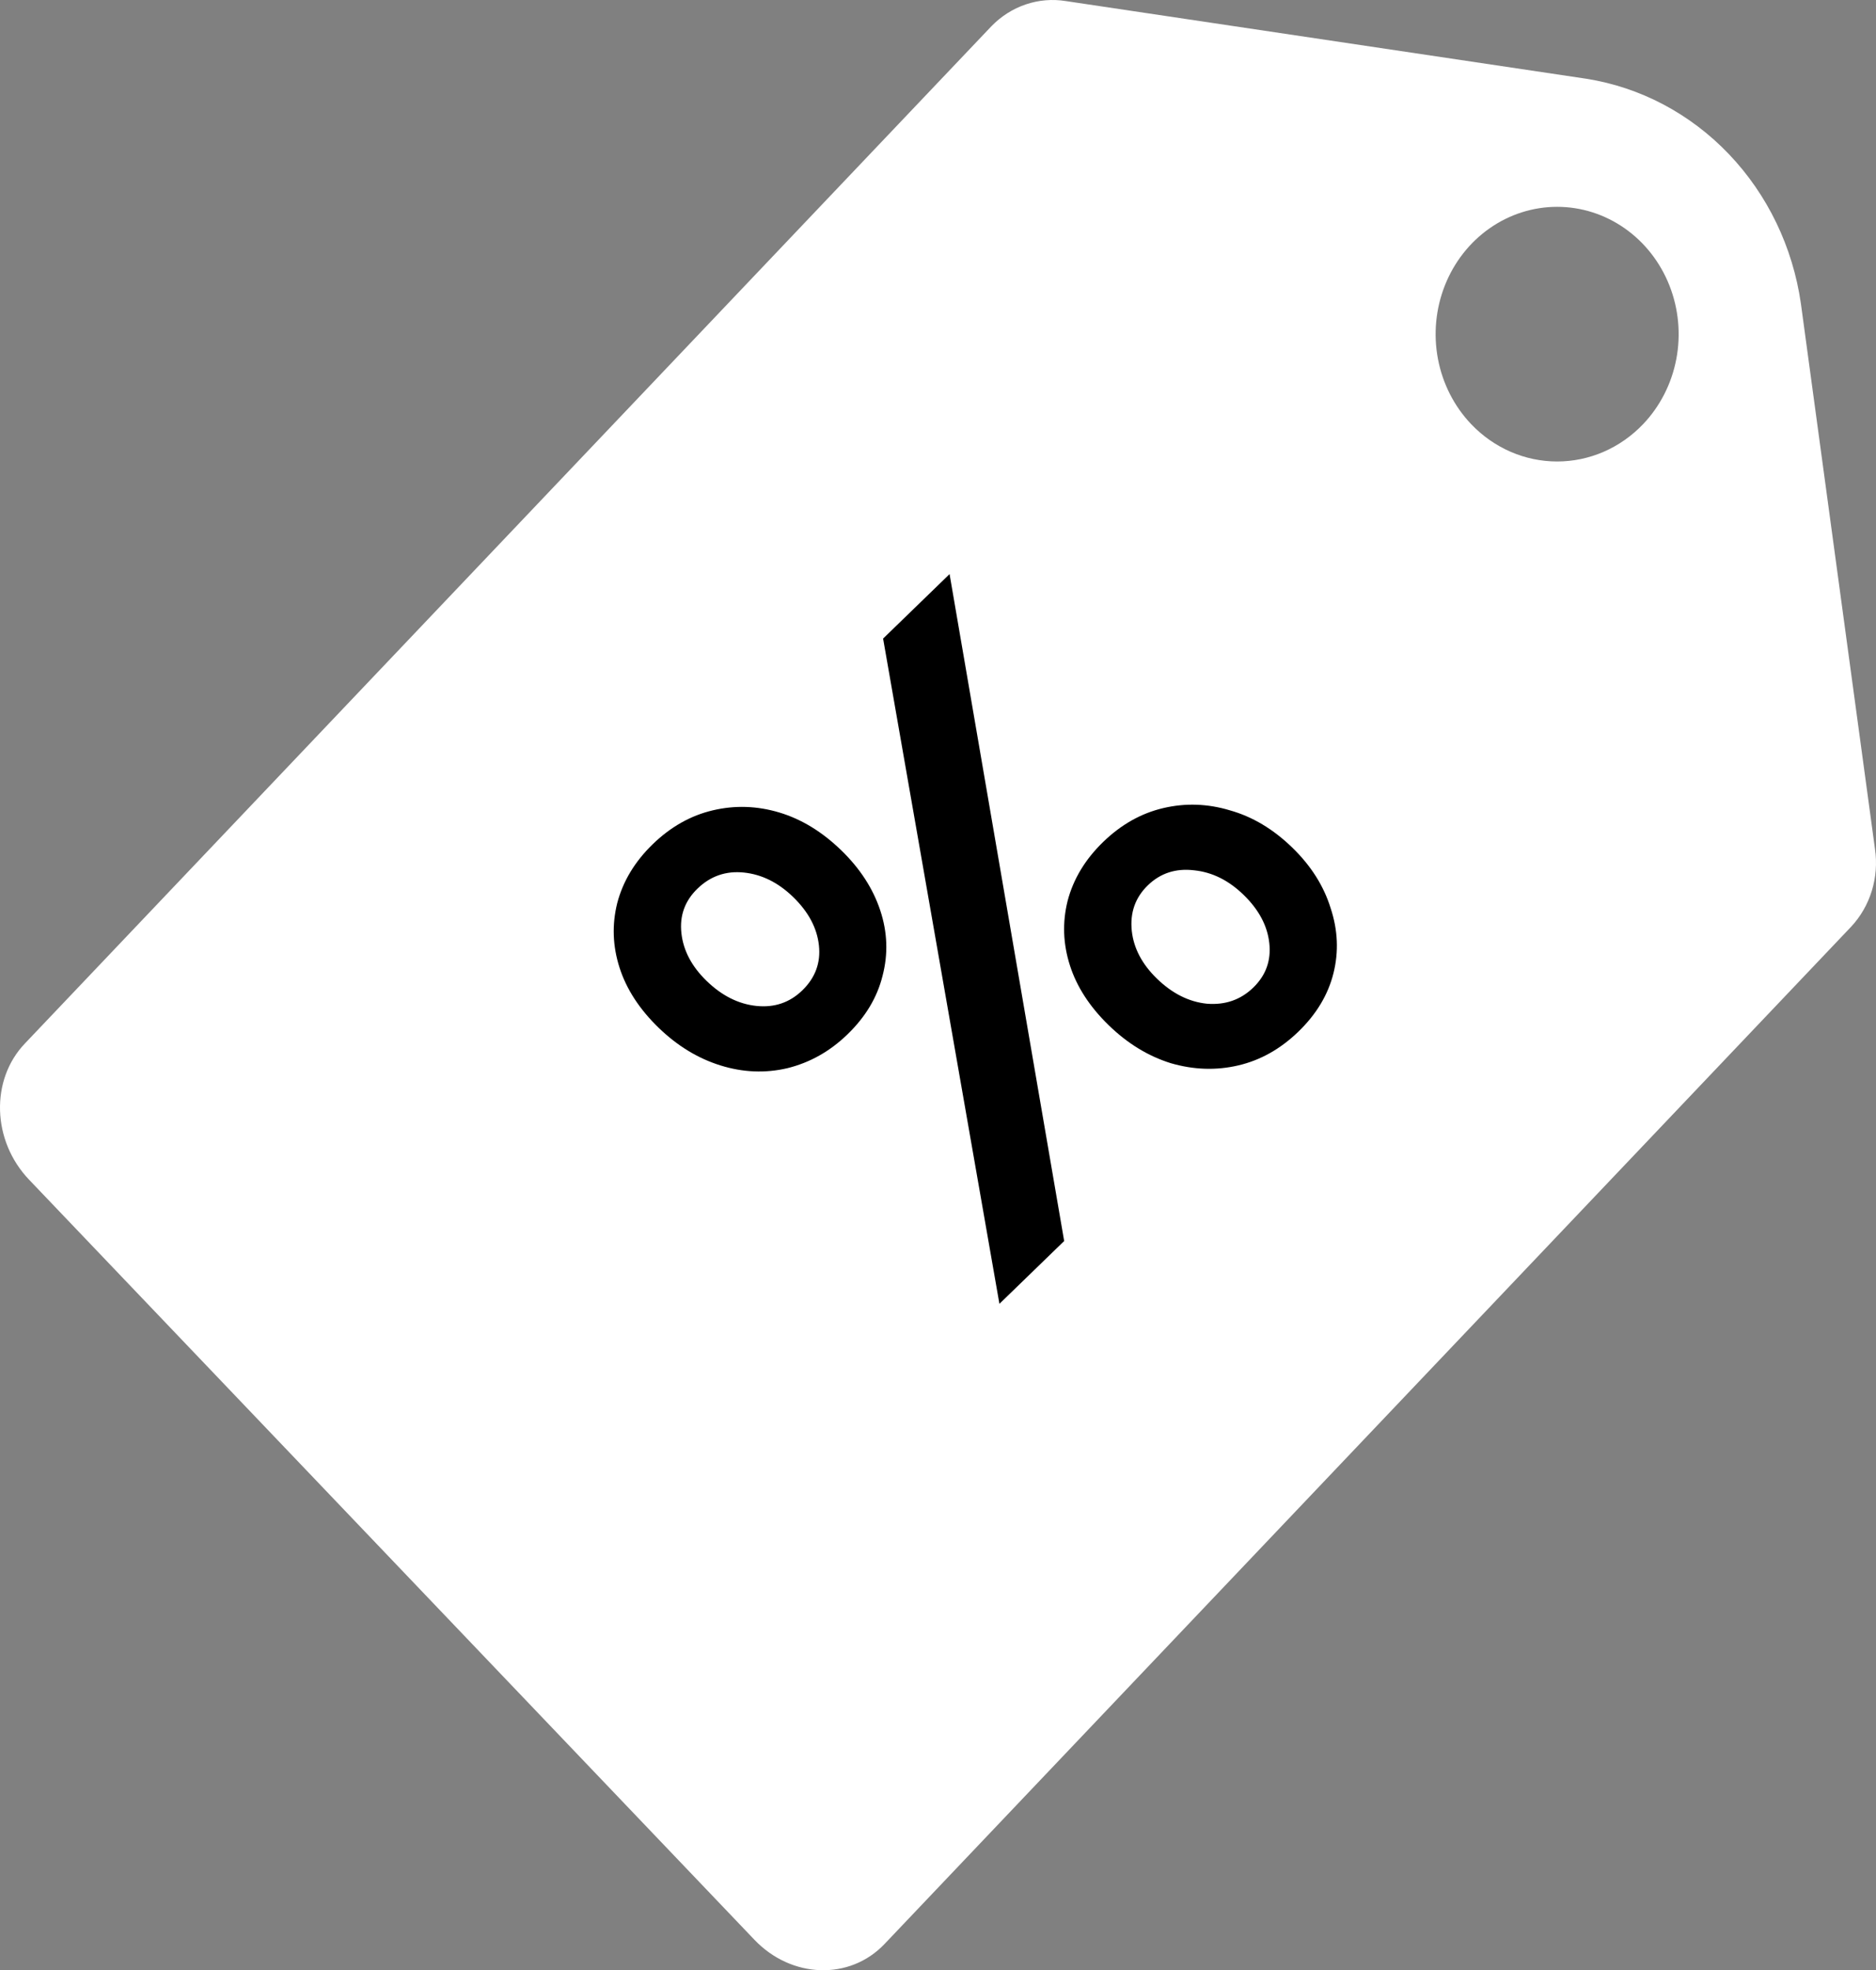
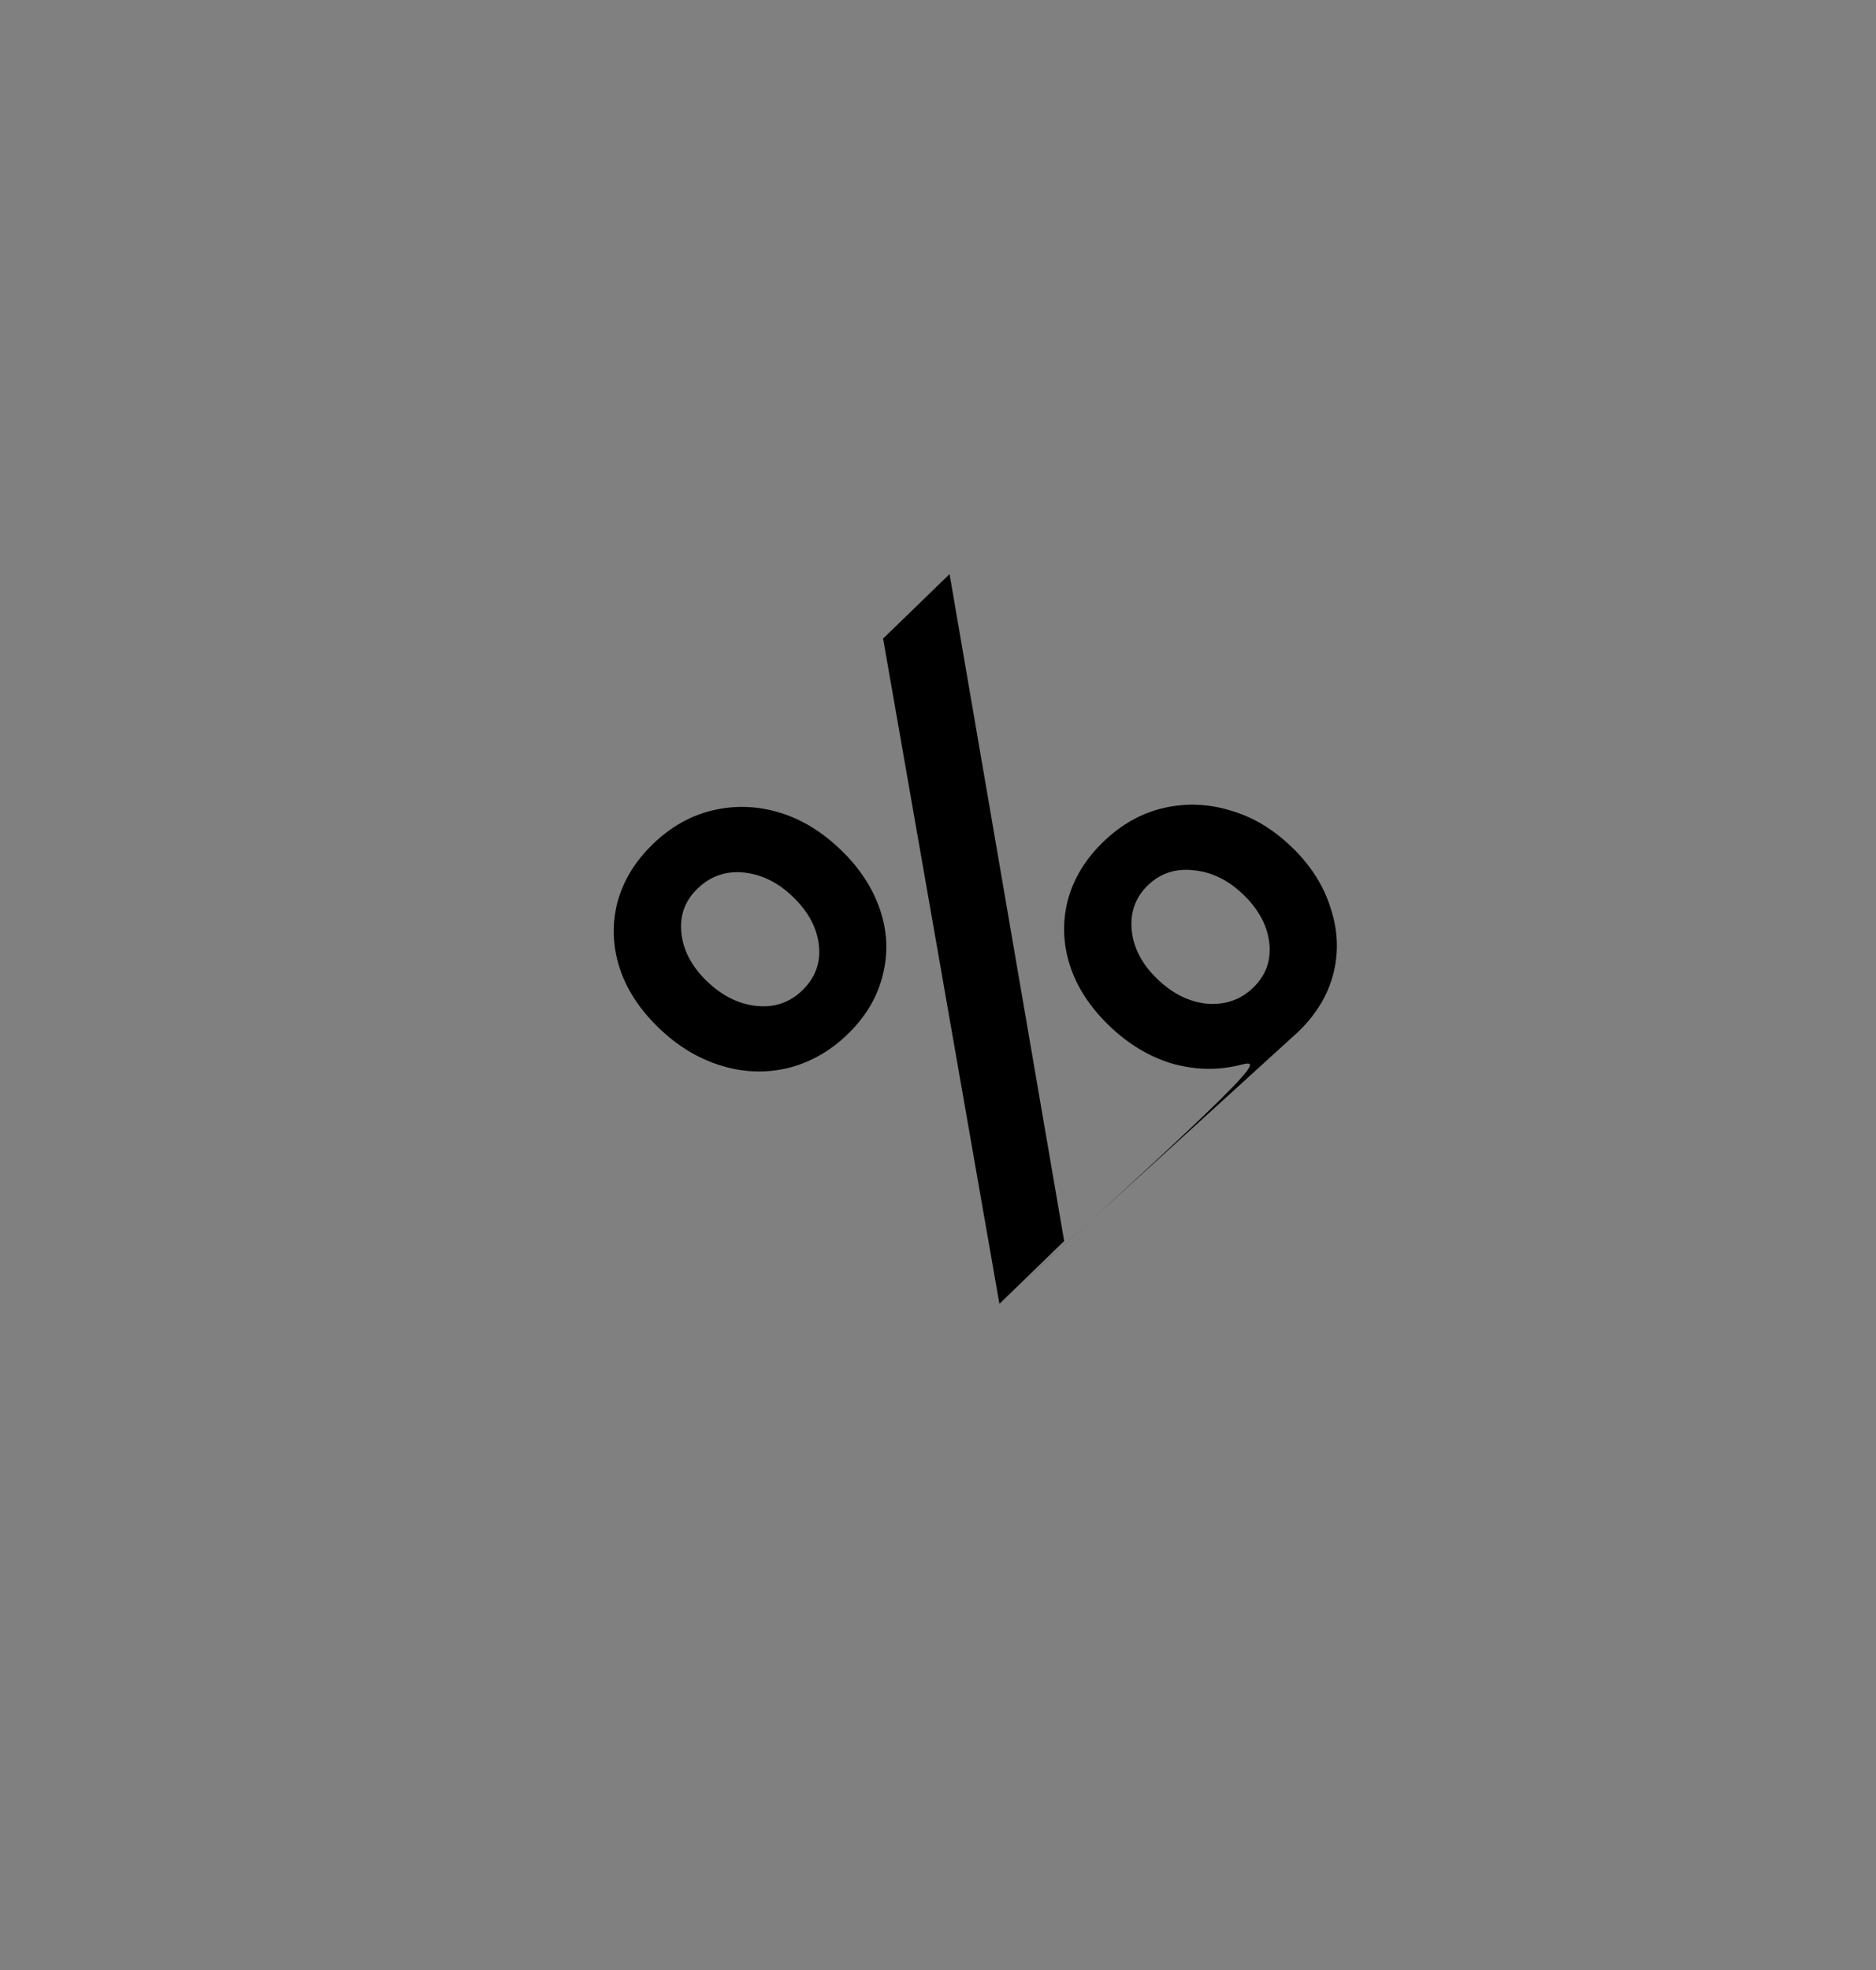
<svg xmlns="http://www.w3.org/2000/svg" width="181" height="190" viewBox="0 0 181 190" fill="none">
  <rect x="0" y="0" width="181" height="190" fill="#808080" stroke="none" />
-   <path d="M180.902 81.874L173.755 29.286C172.972 23.825 170.538 18.772 166.81 14.867C163.082 10.962 158.257 8.413 153.043 7.593L102.826 0.102C101.534 -0.106 100.212 0.005 98.968 0.426C97.723 0.846 96.59 1.566 95.657 2.526L2.406 100.625C-0.951 104.136 -0.773 110.016 2.801 113.759L72.792 187.066C76.365 190.809 81.98 190.996 85.332 187.48L178.588 89.382C179.505 88.406 180.192 87.219 180.594 85.915C180.996 84.611 181.101 83.227 180.902 81.874ZM141.944 40.906C140.305 39.189 139.189 37.001 138.737 34.619C138.285 32.237 138.517 29.768 139.405 27.525C140.292 25.281 141.795 23.364 143.723 22.015C145.651 20.665 147.917 19.945 150.236 19.945C152.554 19.945 154.821 20.665 156.749 22.015C158.677 23.364 160.179 25.281 161.067 27.525C161.954 29.768 162.187 32.237 161.735 34.619C161.282 37.001 160.166 39.189 158.527 40.906C157.438 42.047 156.146 42.952 154.723 43.569C153.301 44.186 151.776 44.504 150.236 44.504C148.696 44.504 147.171 44.186 145.748 43.569C144.326 42.952 143.033 42.047 141.944 40.906Z" fill="white" />
-   <path d="M96.426 125.735L85.203 61.581L91.616 55.363L102.673 119.679L96.426 125.735ZM125.285 99.473C123.553 101.152 121.618 102.242 119.48 102.742C117.342 103.243 115.168 103.171 112.956 102.528C110.782 101.849 108.791 100.634 106.985 98.883C105.143 97.097 103.889 95.168 103.226 93.095C102.563 91.023 102.489 88.95 103.005 86.878C103.558 84.77 104.7 82.876 106.433 81.197C108.165 79.517 110.1 78.428 112.238 77.927C114.375 77.427 116.513 77.499 118.651 78.142C120.825 78.749 122.834 79.946 124.677 81.733C126.483 83.484 127.717 85.431 128.381 87.575C129.081 89.683 129.173 91.773 128.657 93.846C128.141 95.918 127.017 97.794 125.285 99.473ZM120.917 95.239C122.134 94.06 122.65 92.631 122.465 90.951C122.281 89.272 121.452 87.718 119.977 86.288C118.54 84.895 116.955 84.109 115.223 83.93C113.454 83.716 111.961 84.198 110.745 85.377C109.529 86.556 109.013 88.021 109.197 89.772C109.381 91.451 110.192 92.988 111.629 94.381C113.104 95.811 114.707 96.615 116.439 96.793C118.208 96.936 119.701 96.418 120.917 95.239ZM81.775 99.741C80.08 101.385 78.145 102.474 75.971 103.01C73.833 103.511 71.677 103.421 69.502 102.742C67.328 102.064 65.337 100.849 63.531 99.098C61.689 97.311 60.435 95.382 59.772 93.309C59.109 91.237 59.035 89.165 59.551 87.092C60.104 84.984 61.246 83.091 62.978 81.411C64.711 79.732 66.646 78.642 68.784 78.142C70.921 77.641 73.059 77.713 75.197 78.356C77.334 78.999 79.325 80.214 81.167 82.001C82.973 83.751 84.226 85.681 84.927 87.789C85.627 89.897 85.701 92.005 85.148 94.113C84.632 96.186 83.508 98.062 81.775 99.741ZM77.408 95.507C78.661 94.292 79.195 92.845 79.011 91.166C78.827 89.486 77.998 87.932 76.523 86.503C75.086 85.109 73.501 84.323 71.769 84.144C70.037 83.966 68.544 84.484 67.291 85.699C66.075 86.878 65.558 88.307 65.743 89.987C65.927 91.666 66.738 93.202 68.175 94.596C69.65 96.025 71.253 96.829 72.985 97.008C74.717 97.186 76.192 96.686 77.408 95.507Z" fill="black" />
+   <path d="M96.426 125.735L85.203 61.581L91.616 55.363L102.673 119.679L96.426 125.735ZC123.553 101.152 121.618 102.242 119.48 102.742C117.342 103.243 115.168 103.171 112.956 102.528C110.782 101.849 108.791 100.634 106.985 98.883C105.143 97.097 103.889 95.168 103.226 93.095C102.563 91.023 102.489 88.95 103.005 86.878C103.558 84.77 104.7 82.876 106.433 81.197C108.165 79.517 110.1 78.428 112.238 77.927C114.375 77.427 116.513 77.499 118.651 78.142C120.825 78.749 122.834 79.946 124.677 81.733C126.483 83.484 127.717 85.431 128.381 87.575C129.081 89.683 129.173 91.773 128.657 93.846C128.141 95.918 127.017 97.794 125.285 99.473ZM120.917 95.239C122.134 94.06 122.65 92.631 122.465 90.951C122.281 89.272 121.452 87.718 119.977 86.288C118.54 84.895 116.955 84.109 115.223 83.93C113.454 83.716 111.961 84.198 110.745 85.377C109.529 86.556 109.013 88.021 109.197 89.772C109.381 91.451 110.192 92.988 111.629 94.381C113.104 95.811 114.707 96.615 116.439 96.793C118.208 96.936 119.701 96.418 120.917 95.239ZM81.775 99.741C80.08 101.385 78.145 102.474 75.971 103.01C73.833 103.511 71.677 103.421 69.502 102.742C67.328 102.064 65.337 100.849 63.531 99.098C61.689 97.311 60.435 95.382 59.772 93.309C59.109 91.237 59.035 89.165 59.551 87.092C60.104 84.984 61.246 83.091 62.978 81.411C64.711 79.732 66.646 78.642 68.784 78.142C70.921 77.641 73.059 77.713 75.197 78.356C77.334 78.999 79.325 80.214 81.167 82.001C82.973 83.751 84.226 85.681 84.927 87.789C85.627 89.897 85.701 92.005 85.148 94.113C84.632 96.186 83.508 98.062 81.775 99.741ZM77.408 95.507C78.661 94.292 79.195 92.845 79.011 91.166C78.827 89.486 77.998 87.932 76.523 86.503C75.086 85.109 73.501 84.323 71.769 84.144C70.037 83.966 68.544 84.484 67.291 85.699C66.075 86.878 65.558 88.307 65.743 89.987C65.927 91.666 66.738 93.202 68.175 94.596C69.65 96.025 71.253 96.829 72.985 97.008C74.717 97.186 76.192 96.686 77.408 95.507Z" fill="black" />
</svg>